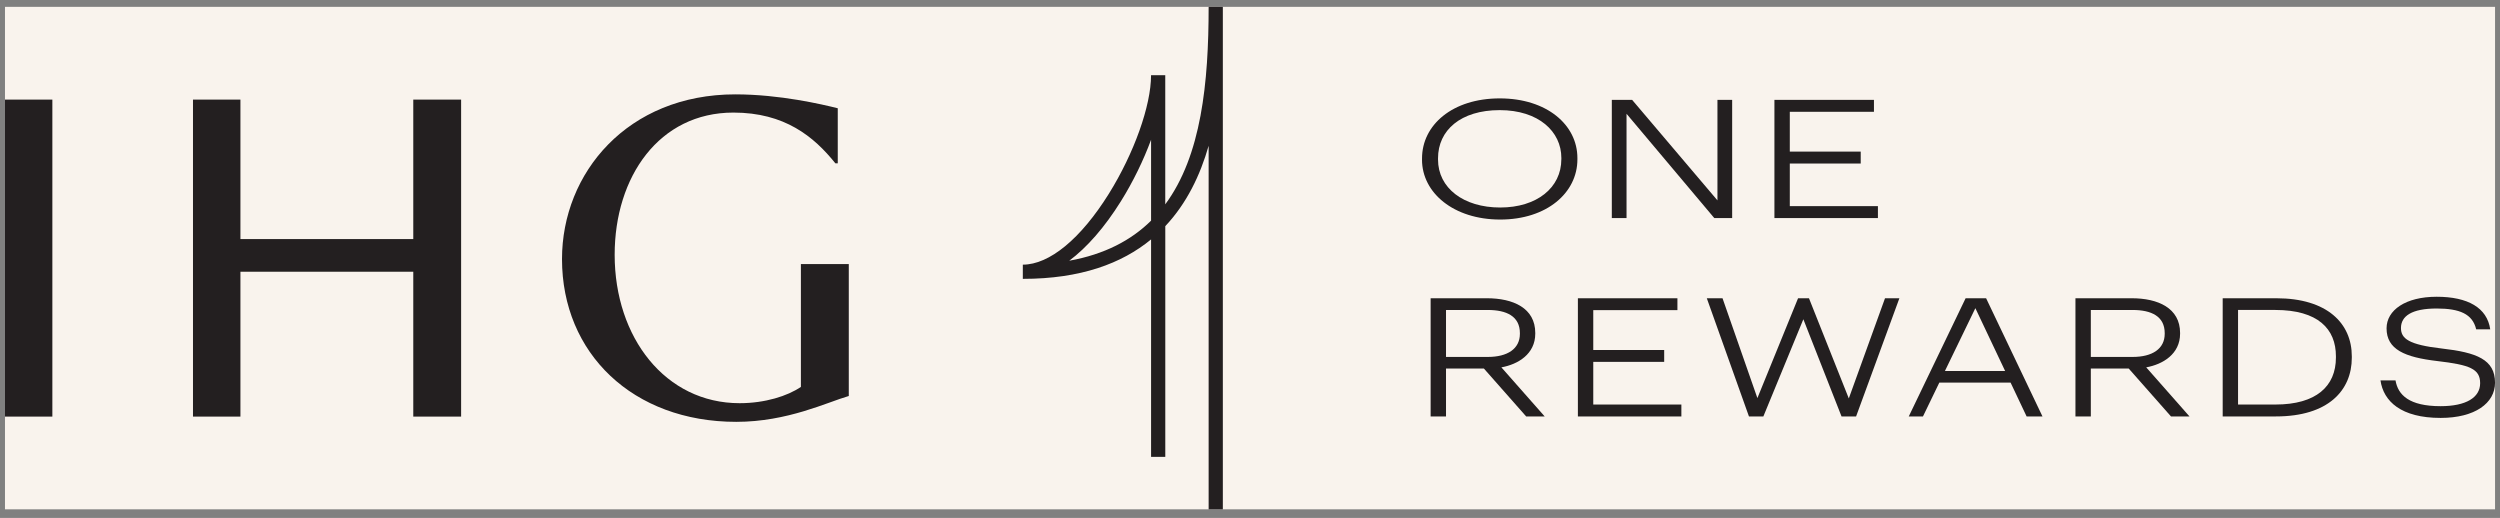
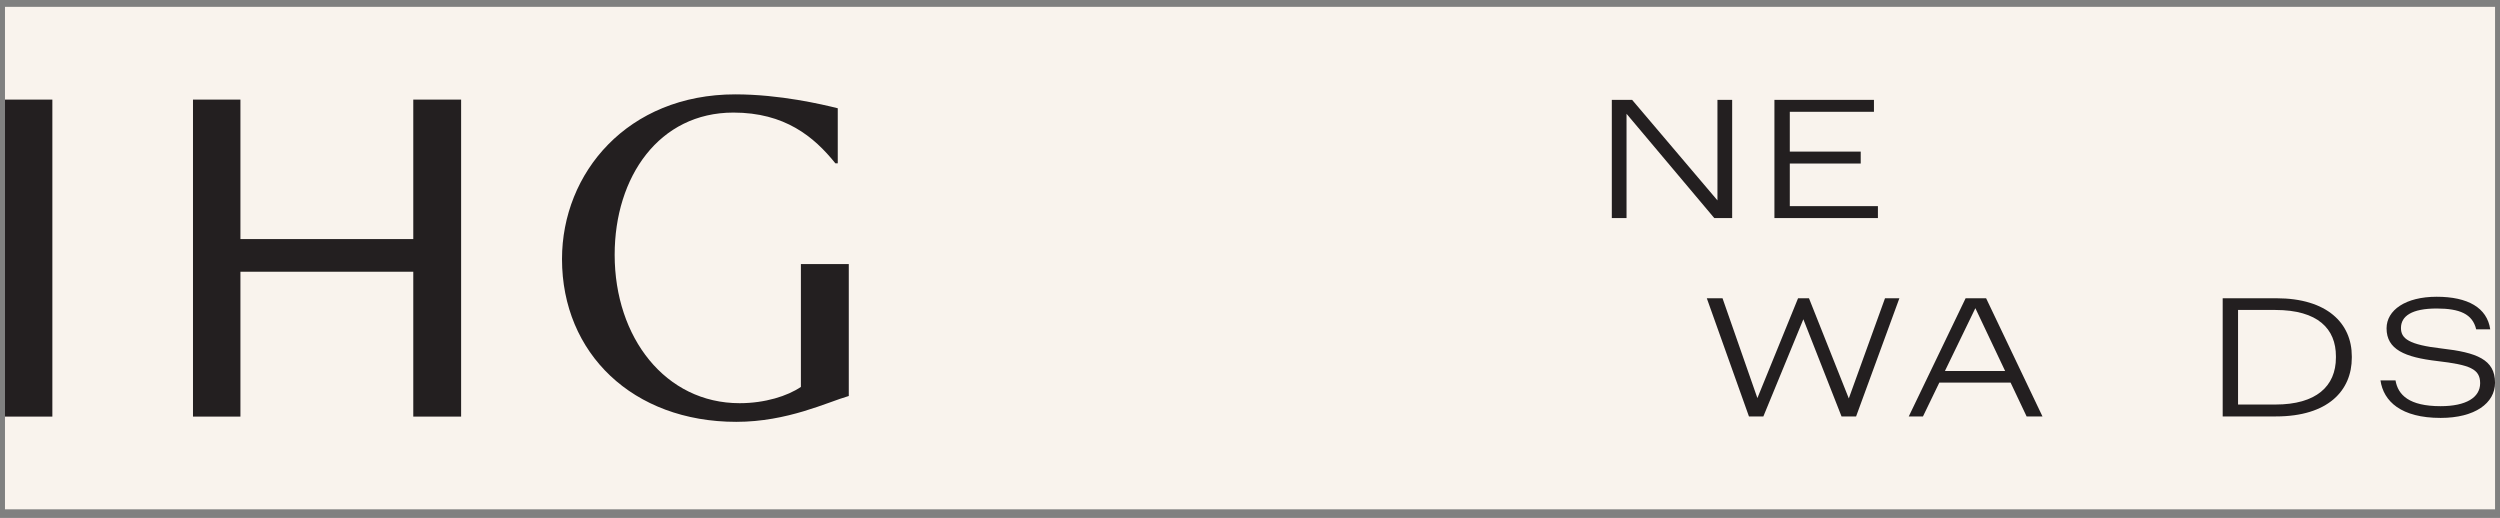
<svg xmlns="http://www.w3.org/2000/svg" width="251" height="52" viewBox="0 0 251 52" fill="none">
  <rect x="0" y="0" width="251" height="52" fill="#808080" stroke="none" />
  <rect width="250.002" height="50.448" transform="translate(0.5 0.688)" fill="#F9F3ED" />
  <path d="M41.493 10.003H46.296V41.824H41.493V27.285H24.139V41.824H19.376V10.003H24.139V24.002H41.493V10.003ZM0.5 10.003H5.257V41.824H0.5V10.003ZM80.41 26.51H85.218V39.758C83.054 40.382 79.066 42.353 73.923 42.353C63.538 42.353 56.425 35.479 56.425 26.01C56.425 17.357 63.01 9.474 73.825 9.474C78.295 9.474 82.574 10.485 84.111 10.869V16.397H83.871C81.71 13.704 78.777 11.303 73.634 11.303C66.182 11.303 61.712 17.743 61.712 25.579C61.712 33.895 66.809 40.48 74.258 40.48C76.806 40.48 79.066 39.76 80.41 38.847V26.512V26.51Z" fill="#231F20" />
-   <path d="M116.992 20.511V7.551H115.566C115.566 10.62 113.853 15.403 111.329 19.453C108.508 23.979 105.36 26.571 102.691 26.571V27.998C108.506 27.998 112.634 26.451 115.568 24.038V45.869H116.995V22.706C119.15 20.417 120.501 17.589 121.347 14.636V51.137H122.773V0.688H121.347C121.347 8.316 120.618 15.618 116.995 20.511H116.992ZM115.566 22.157C113.567 24.13 110.896 25.536 107.35 26.178C109.13 24.847 110.905 22.826 112.54 20.204C113.767 18.238 114.804 16.096 115.568 14.032V22.157H115.566Z" fill="#231F20" />
-   <path d="M142.772 16.036V15.903C142.772 12.533 145.842 9.878 150.571 9.878C155.301 9.878 158.371 12.533 158.371 15.869V16.003C158.371 19.355 155.301 22.043 150.62 22.043C145.94 22.043 142.77 19.355 142.77 16.036H142.772ZM156.76 15.987V15.854C156.76 13.215 154.488 11.057 150.569 11.057C146.65 11.057 144.378 13.081 144.378 15.887V16.02C144.378 18.875 146.933 20.834 150.618 20.834C154.303 20.834 156.758 18.844 156.758 15.989L156.76 15.987Z" fill="#231F20" />
  <path d="M161.826 10.029H163.868L172.432 20.119V10.029H173.909V21.896H172.116L163.304 11.424V21.896H161.826V10.029Z" fill="#231F20" />
  <path d="M178.155 10.029H188.145V11.224H179.696V15.223H186.816V16.418H179.696V20.699H188.543V21.894H178.152V10.026L178.155 10.029Z" fill="#231F20" />
-   <path d="M143.635 29.944H149.278C151.917 29.944 154.141 30.924 154.141 33.43V33.497C154.141 35.554 152.399 36.585 150.739 36.882L155.087 41.812H153.227L148.98 36.998H145.179V41.812H143.635V29.944ZM149.378 35.836C151.352 35.836 152.597 35.023 152.597 33.512V33.446C152.597 31.753 151.253 31.122 149.378 31.122H145.179V35.836H149.378Z" fill="#231F20" />
-   <path d="M158.422 29.945H168.413V31.14H159.964V35.139H167.084V36.334H159.964V40.615H168.81V41.81H158.42V29.942L158.422 29.945Z" fill="#231F20" />
  <path d="M171.363 29.944H172.941L176.442 39.969L180.526 29.944H181.621L185.62 40.002L189.255 29.944H190.699L186.351 41.813H184.891L181.057 32.053L177.04 41.813H175.596L171.363 29.944Z" fill="#231F20" />
-   <path d="M197.348 29.944H199.405L205.066 41.812H203.473L201.862 38.411H194.709L193.065 41.812H191.639L197.348 29.944ZM195.273 37.247H201.314L198.326 30.94L195.271 37.247H195.273Z" fill="#231F20" />
-   <path d="M208.375 29.944H214.018C216.657 29.944 218.881 30.924 218.881 33.43V33.497C218.881 35.554 217.139 36.585 215.48 36.882L219.827 41.812H217.968L213.72 36.998H209.919V41.812H208.375V29.944ZM214.118 35.836C216.093 35.836 217.337 35.023 217.337 33.512V33.446C217.337 31.753 215.993 31.122 214.118 31.122H209.919V35.836H214.118Z" fill="#231F20" />
+   <path d="M197.348 29.944H199.405L205.066 41.812H203.473L201.862 38.411H194.709L193.065 41.812H191.639L197.348 29.944ZM195.273 37.247H201.314L198.326 30.94L195.271 37.247Z" fill="#231F20" />
  <path d="M223.158 29.945H228.552C233.648 29.945 236.121 32.468 236.121 35.77V35.918C236.121 39.204 233.748 41.81 228.503 41.81H223.158V29.942V29.945ZM228.452 40.615C232.535 40.615 234.526 38.789 234.526 35.901V35.767C234.526 33.028 232.733 31.12 228.434 31.12H224.7V40.612H228.45L228.452 40.615Z" fill="#231F20" />
  <path d="M238.998 38.191H240.509C240.758 39.651 241.871 40.78 245.041 40.78C247.58 40.78 249.006 39.918 249.006 38.474C249.006 37.03 247.96 36.632 244.707 36.25C241.437 35.868 239.611 35.088 239.611 32.964C239.611 31.138 241.519 29.794 244.641 29.794C247.762 29.794 249.704 30.889 250.019 33.064H248.608C248.244 31.52 246.949 30.974 244.643 30.974C242.137 30.974 241.057 31.738 241.057 32.933C241.057 33.995 241.837 34.61 245.156 34.99C248.642 35.388 250.501 36.085 250.501 38.425C250.501 40.482 248.477 41.959 245.041 41.959C241.057 41.959 239.298 40.282 239 38.191H238.998Z" fill="#231F20" />
</svg>